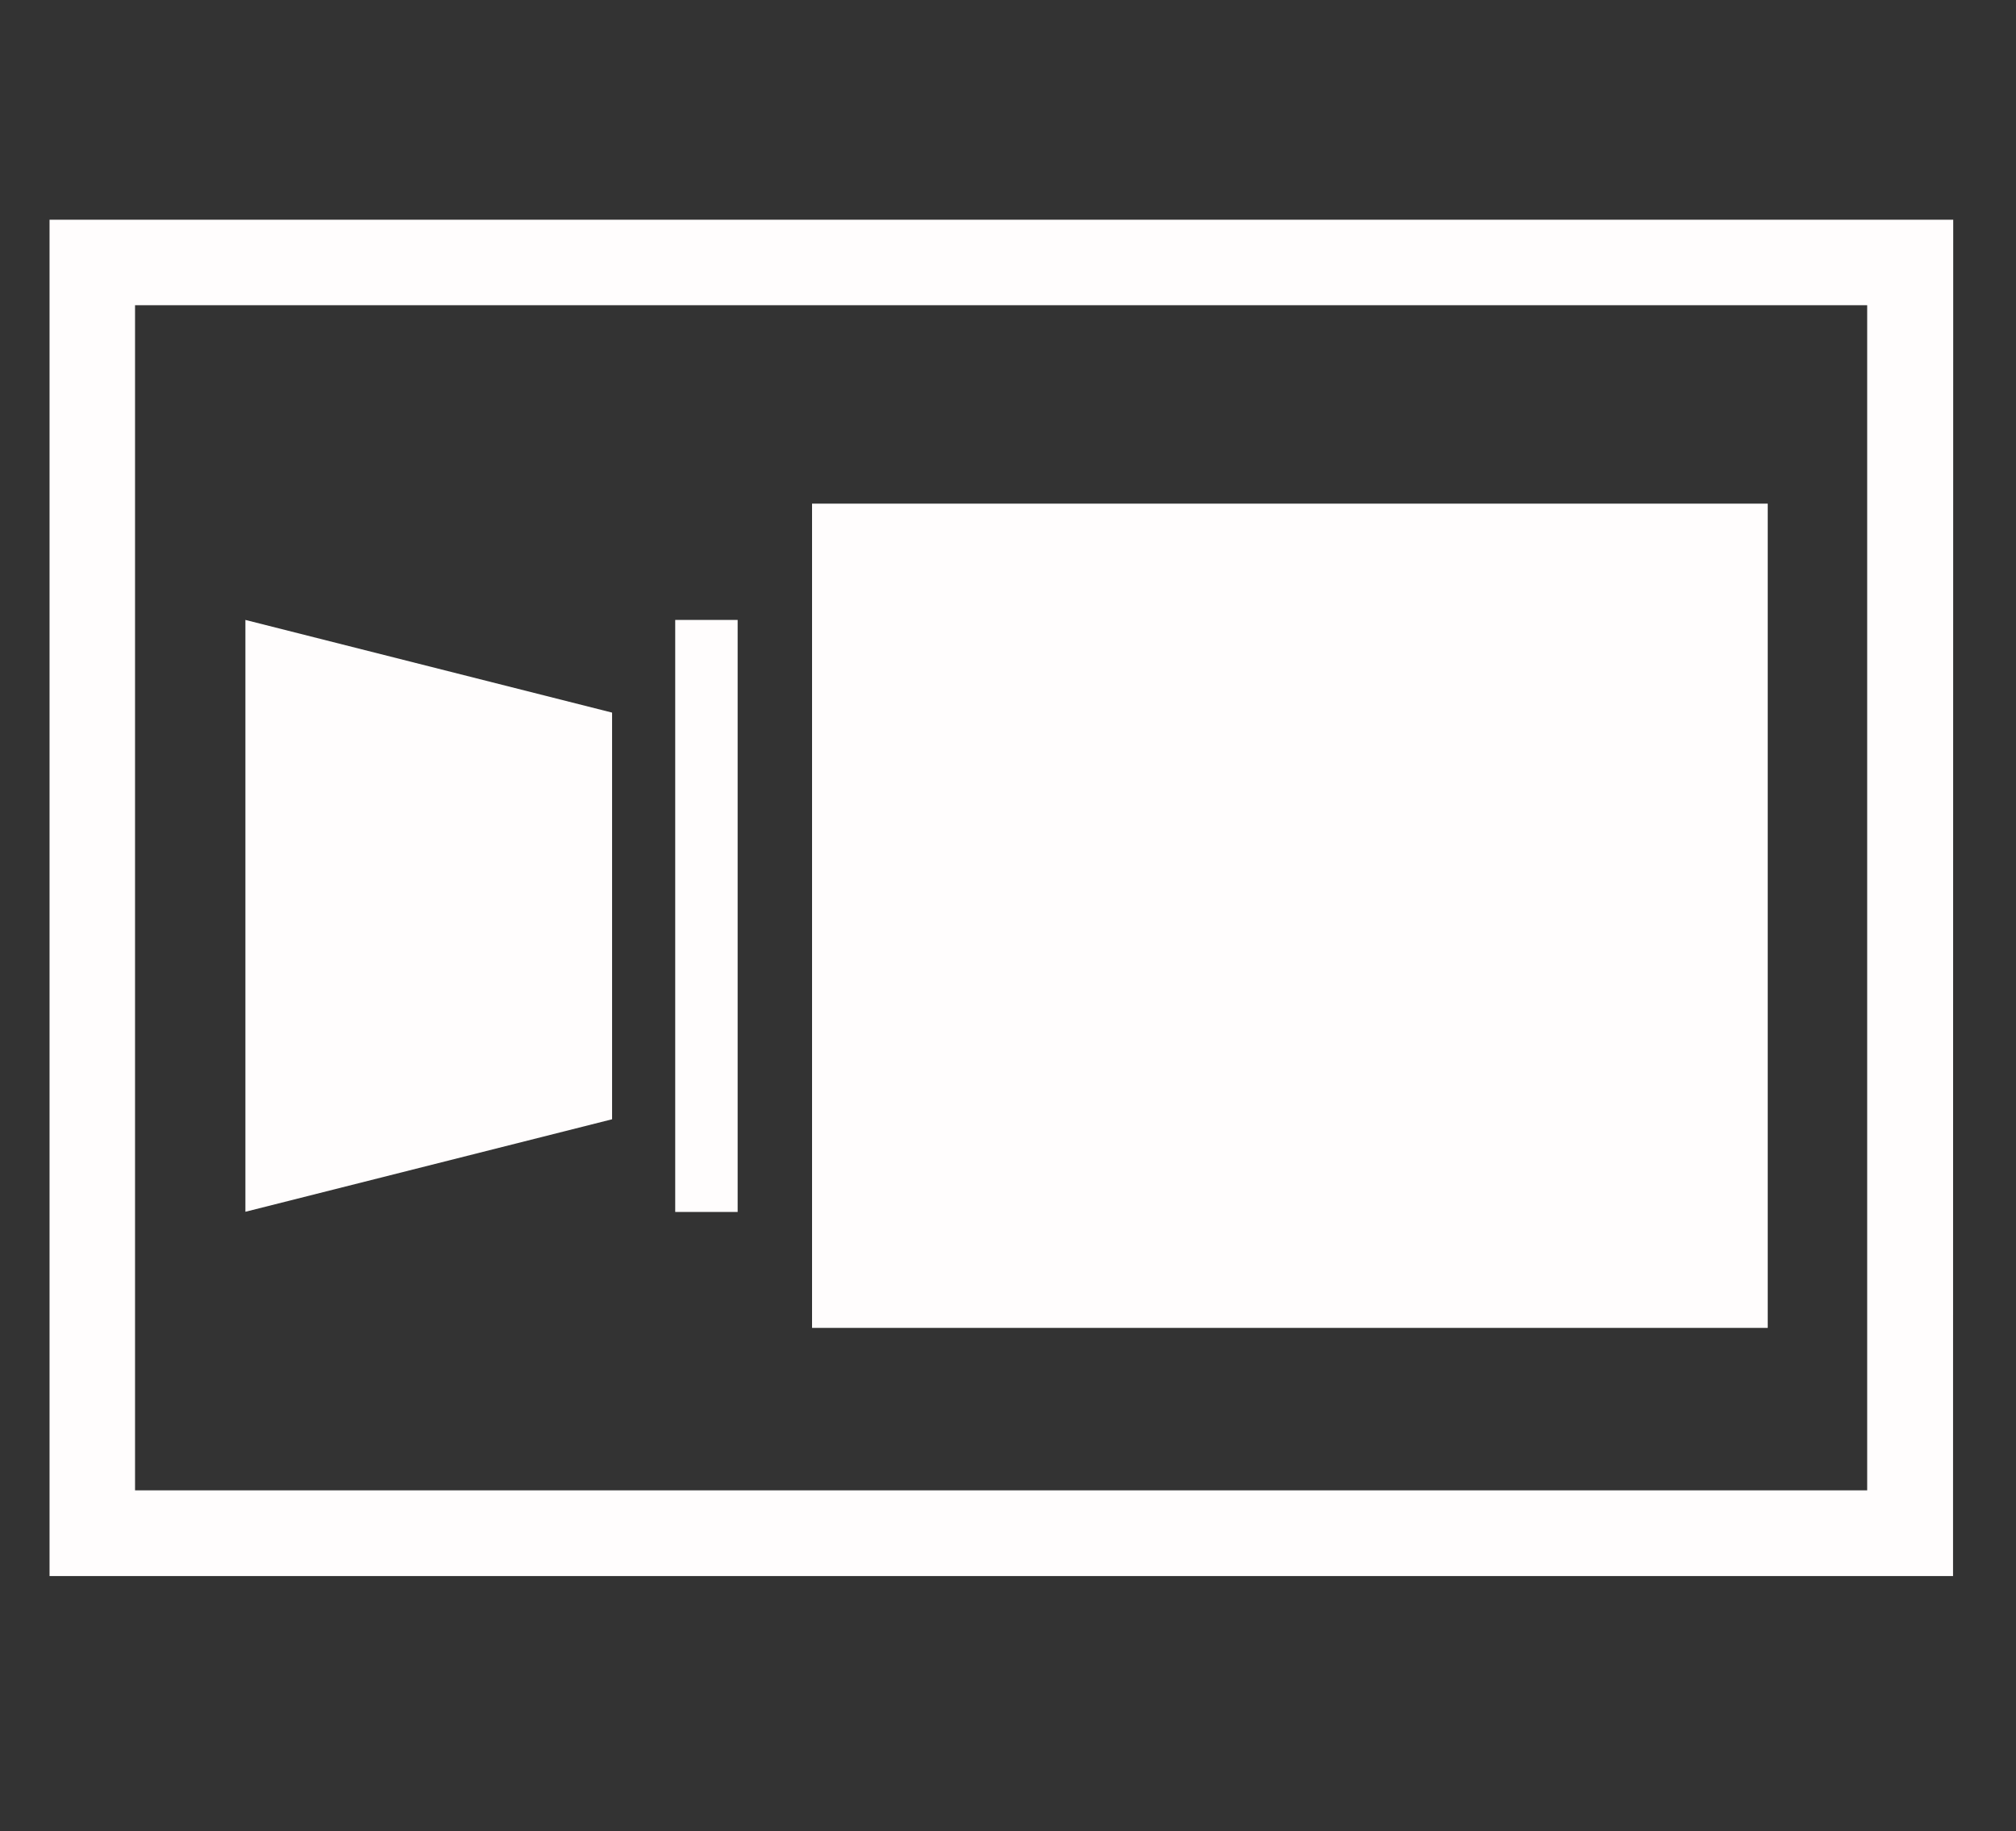
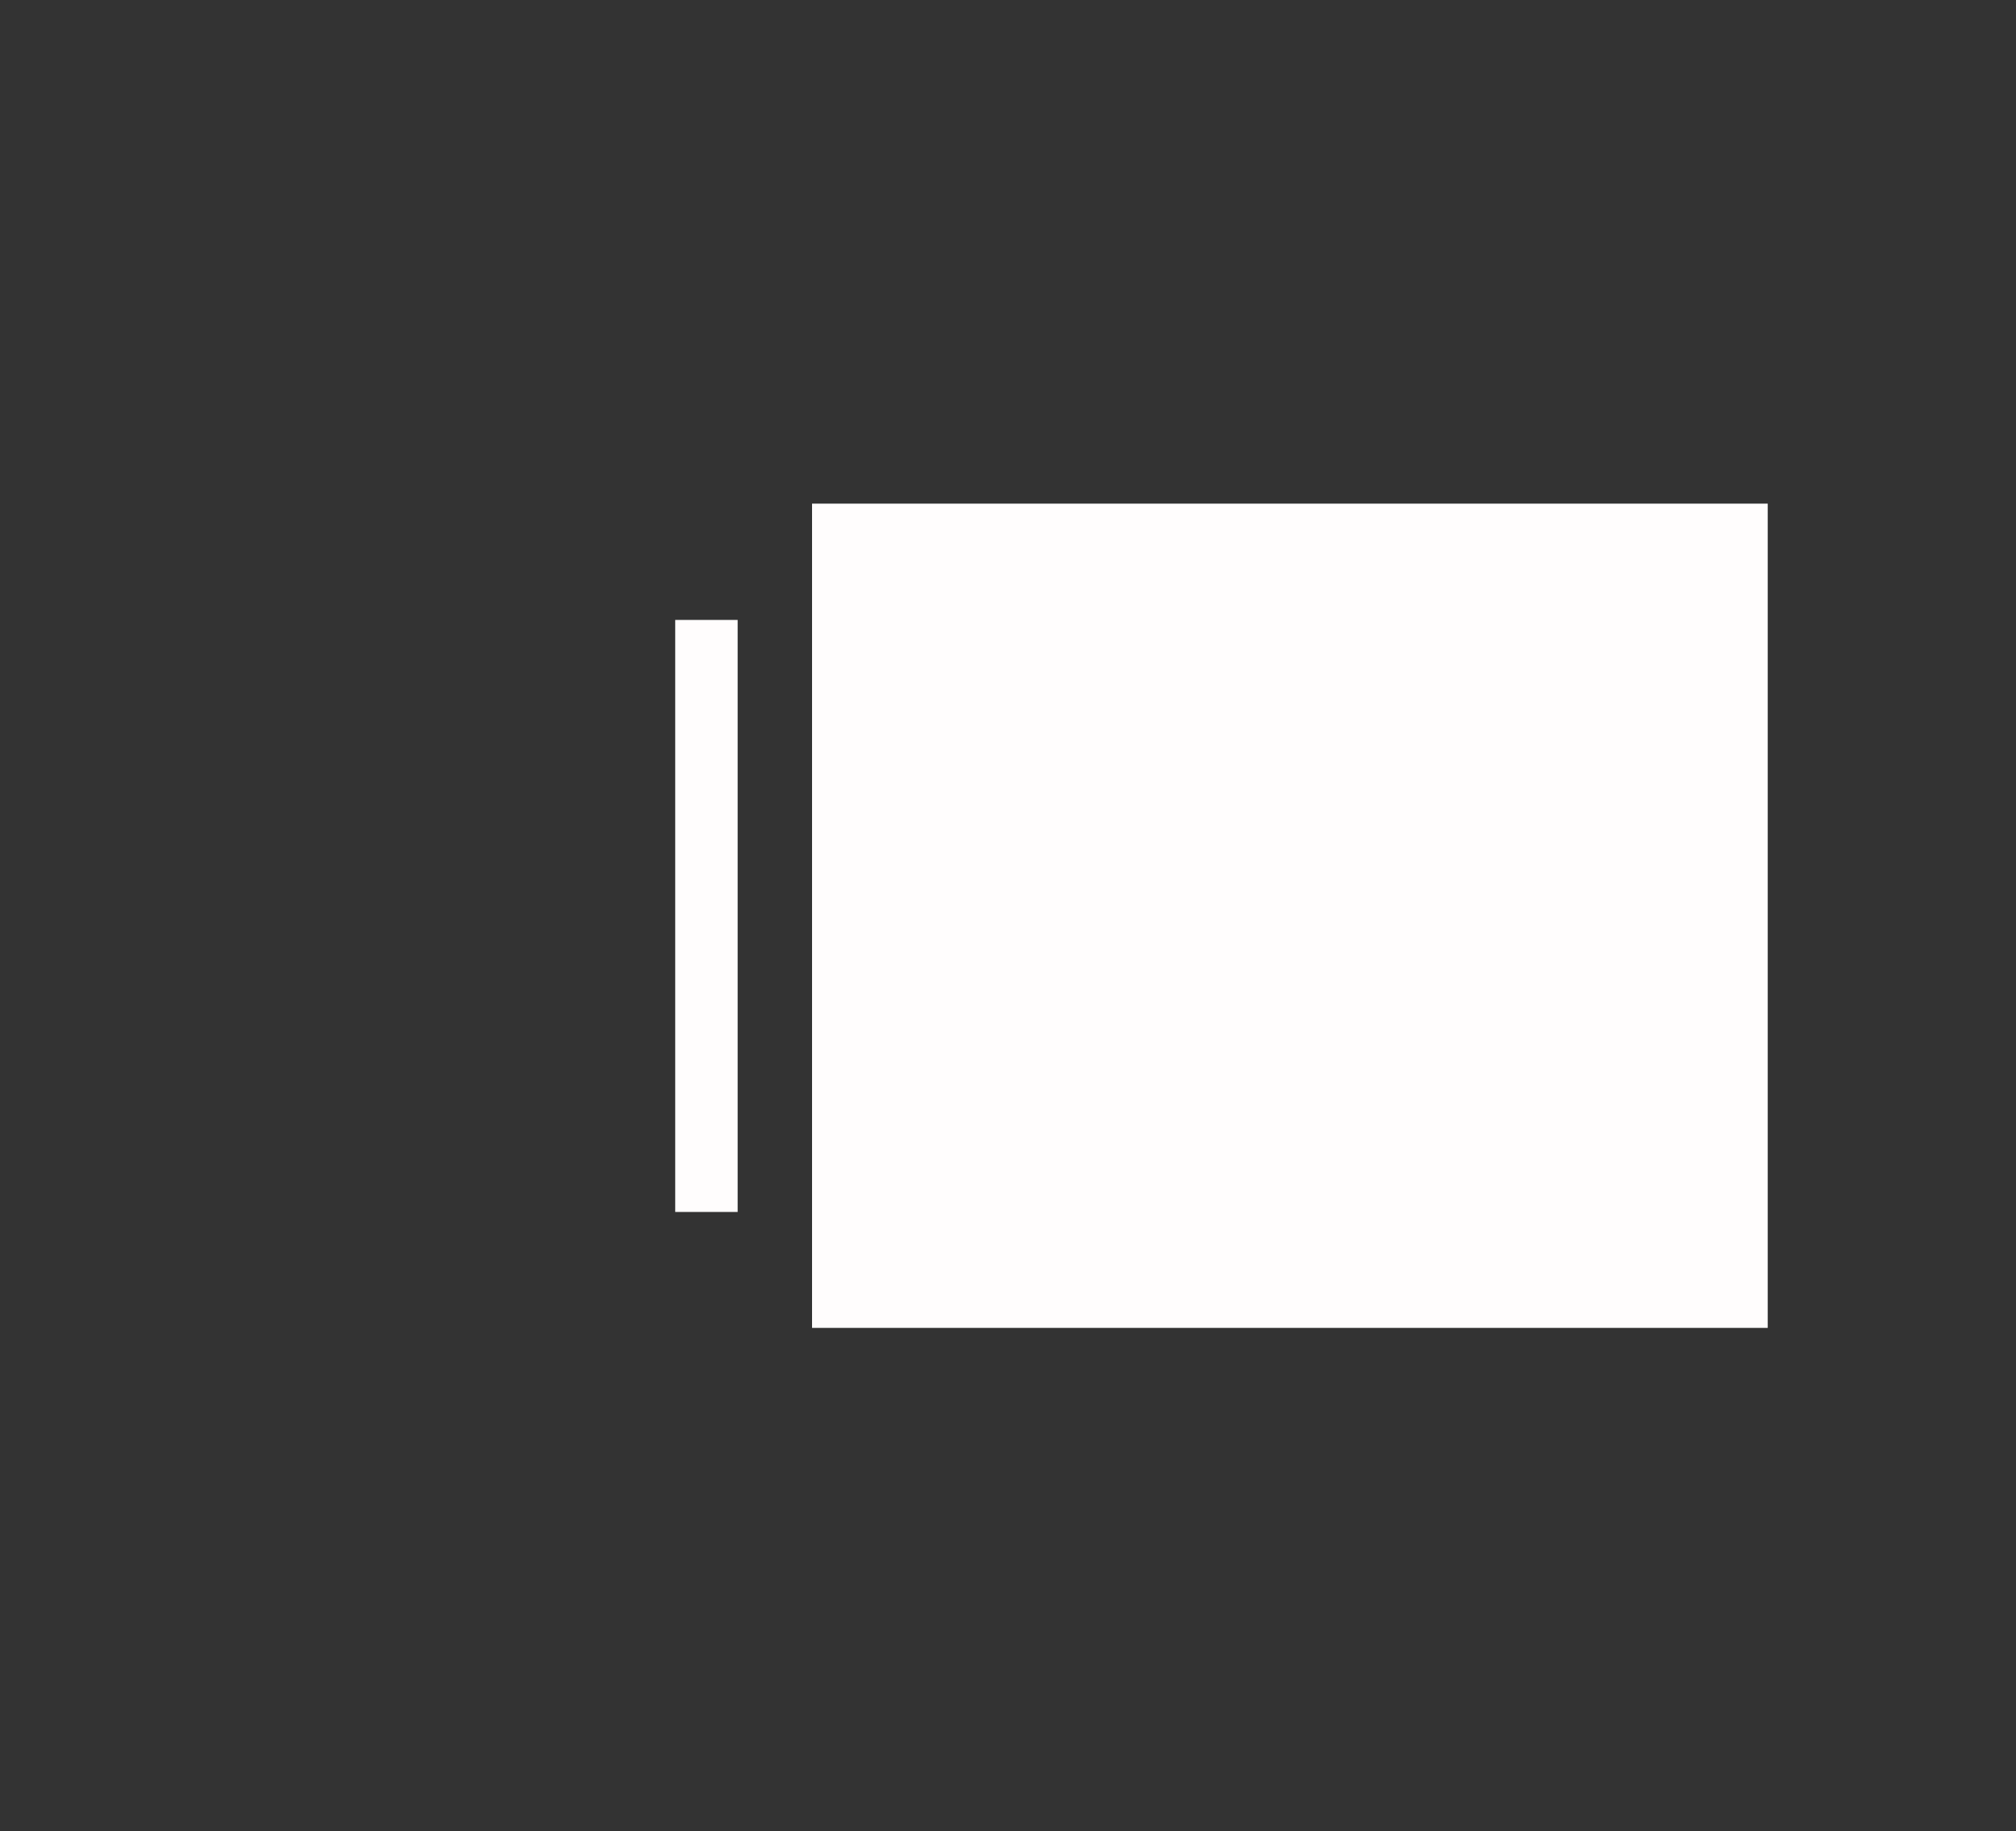
<svg xmlns="http://www.w3.org/2000/svg" version="1.1" id="图层_1" x="0px" y="0px" width="11.271px" height="10.236px" viewBox="0 0 11.271 10.236" enable-background="new 0 0 11.271 10.236" xml:space="preserve">
  <rect x="0" y="0" width="11.271" height="10.236" fill="#333333" stroke="none" />
  <g>
    <g>
      <g>
        <g>
          <g>
-             <path fill="#FFFDFD" d="M10.919,8.809H0.277V1.228H10.92L10.919,8.809L10.919,8.809z M0.755,8.33h9.684V1.706H0.755V8.33z" />
-           </g>
+             </g>
        </g>
      </g>
-       <polygon fill="#FFFDFD" points="3.422,6.256 1.372,6.773 1.372,3.465 3.422,3.983   " />
      <rect x="4.54" y="2.815" fill="#FFFDFD" width="5.343" height="4.607" />
      <rect x="3.775" y="3.465" fill="#FFFDFD" width="0.349" height="3.309" />
    </g>
  </g>
</svg>